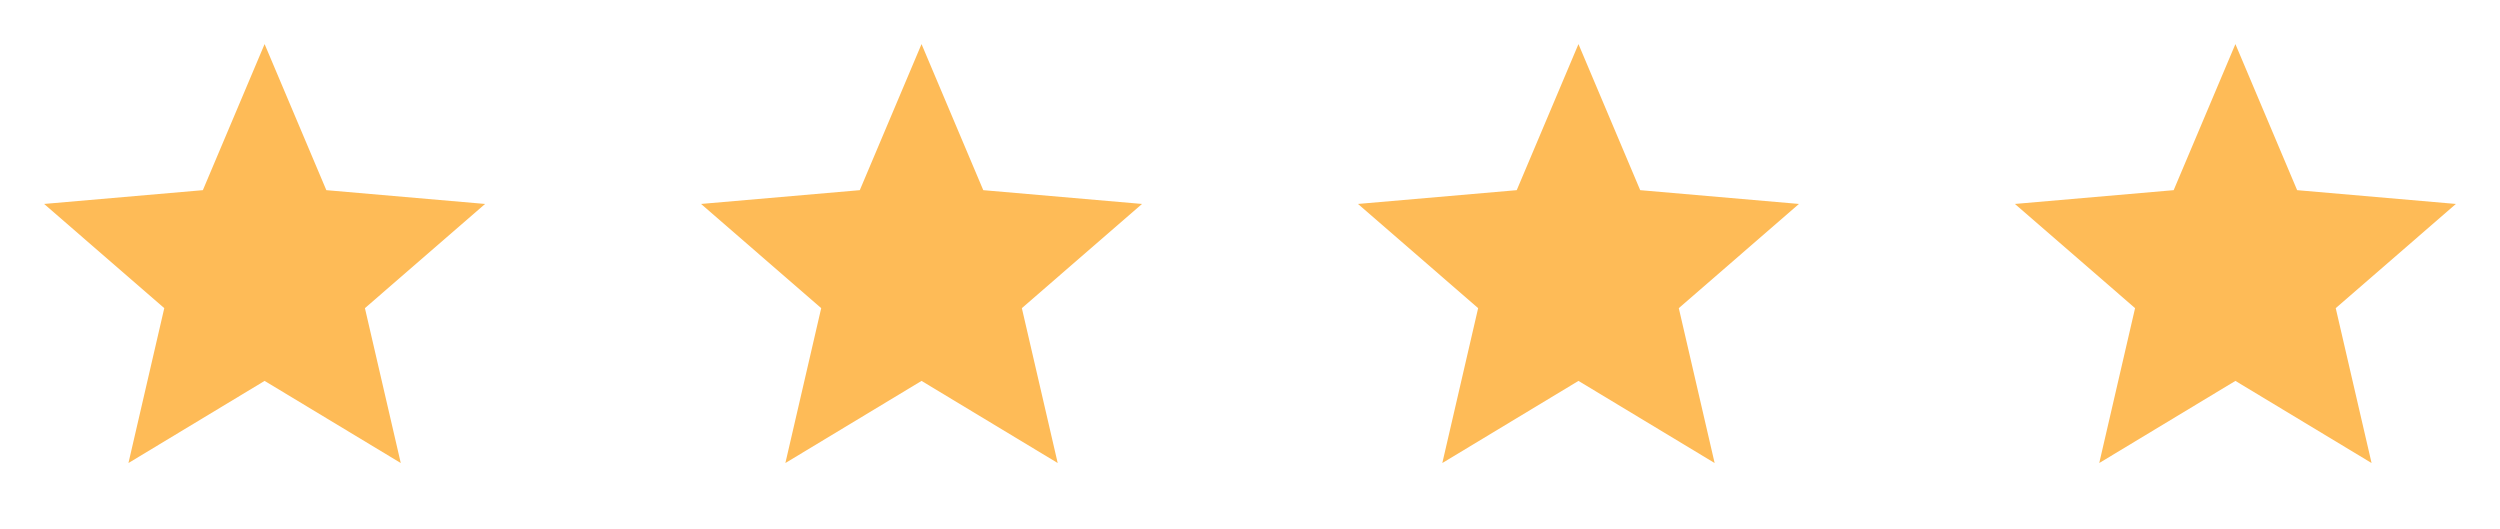
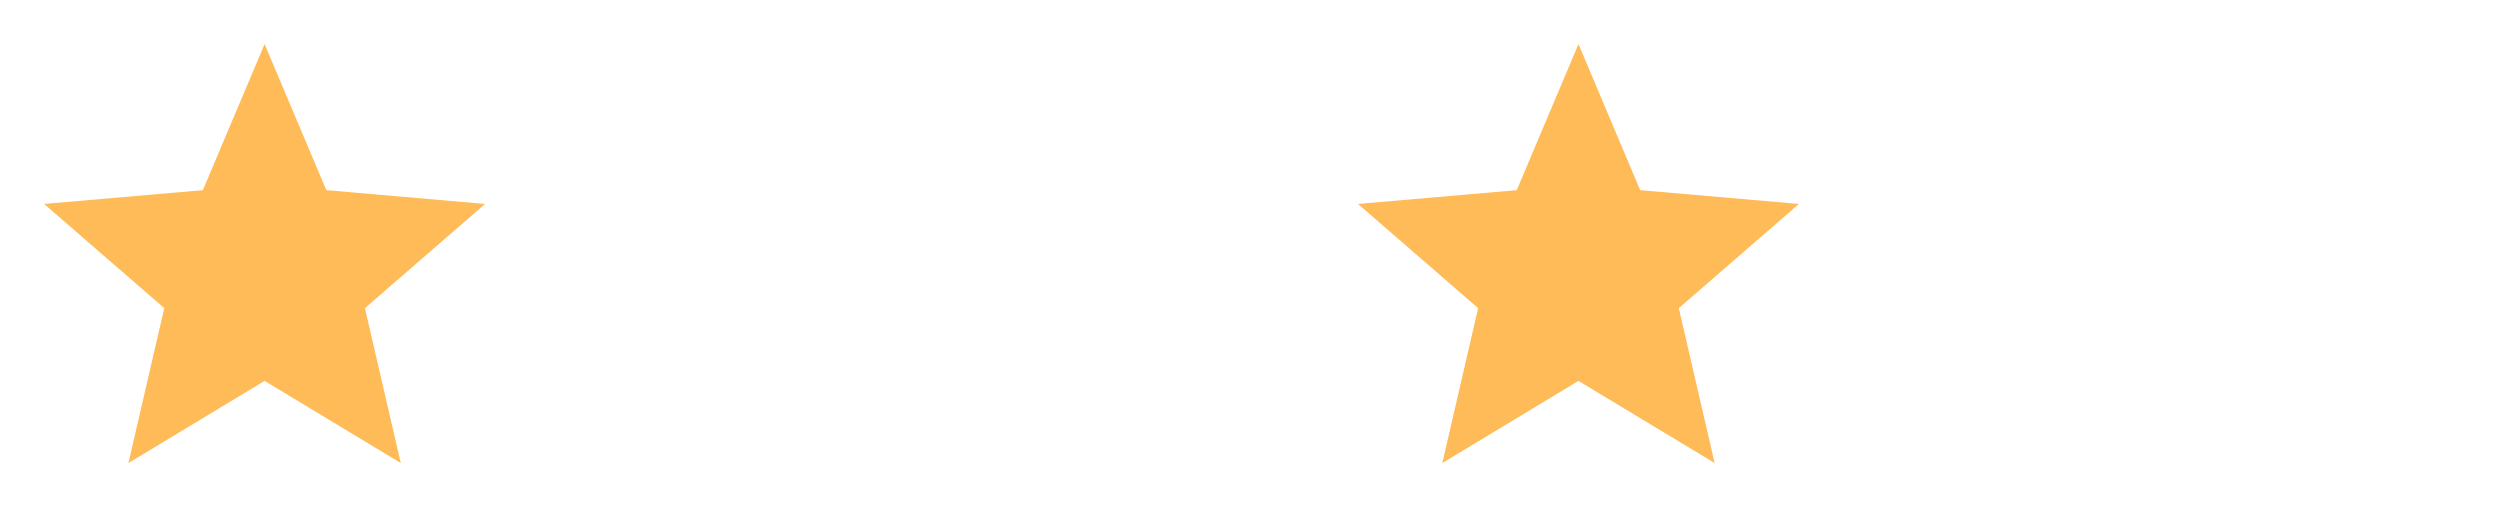
<svg xmlns="http://www.w3.org/2000/svg" width="137" height="29" viewBox="0 0 137 29" fill="none">
  <path d="M7.039 25.374L9.002 16.886L2.417 11.176L11.117 10.421L14.5 2.416L17.883 10.421L26.583 11.176L19.998 16.886L21.962 25.374L14.5 20.873L7.039 25.374Z" fill="#FEBB57" />
-   <path d="M43.039 25.374L45.002 16.886L38.417 11.176L47.117 10.421L50.5 2.416L53.883 10.421L62.583 11.176L55.998 16.886L57.962 25.374L50.5 20.873L43.039 25.374Z" fill="#FEBB57" />
  <path d="M79.039 25.374L81.002 16.886L74.417 11.176L83.117 10.421L86.5 2.416L89.883 10.421L98.583 11.176L91.998 16.886L93.962 25.374L86.5 20.873L79.039 25.374Z" fill="#FEBB57" />
-   <path d="M115.039 25.374L117.002 16.886L110.417 11.176L119.117 10.421L122.5 2.416L125.883 10.421L134.583 11.176L127.998 16.886L129.962 25.374L122.5 20.873L115.039 25.374Z" fill="#FEBB57" />
</svg>